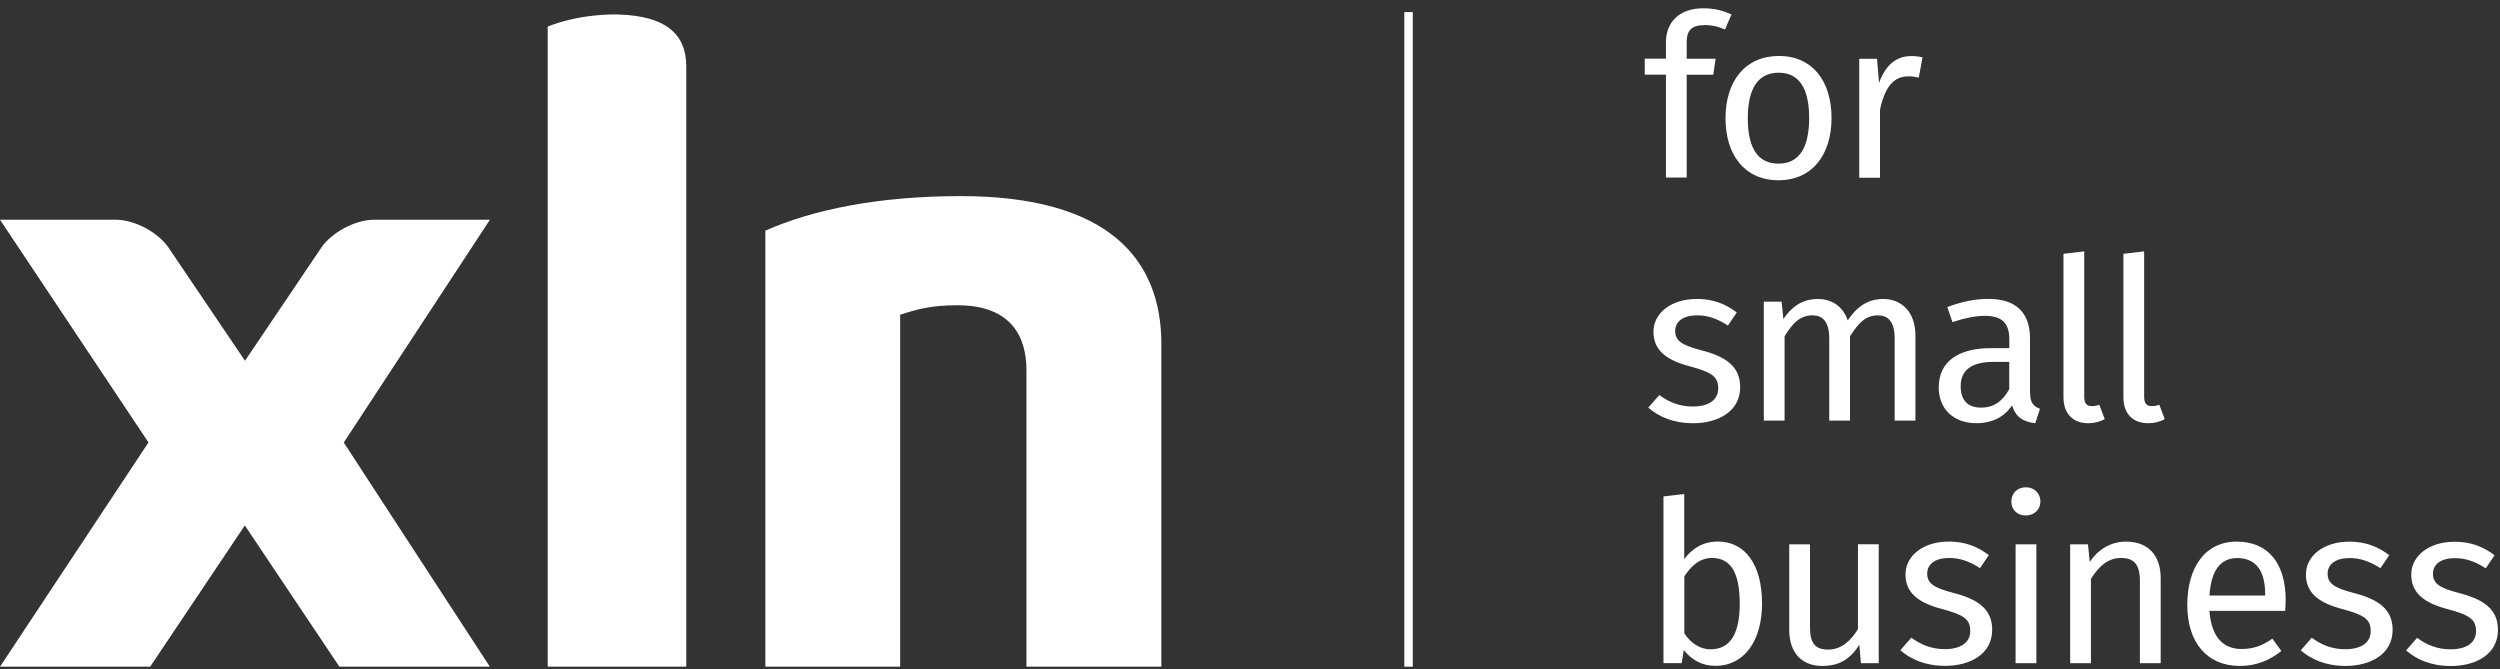
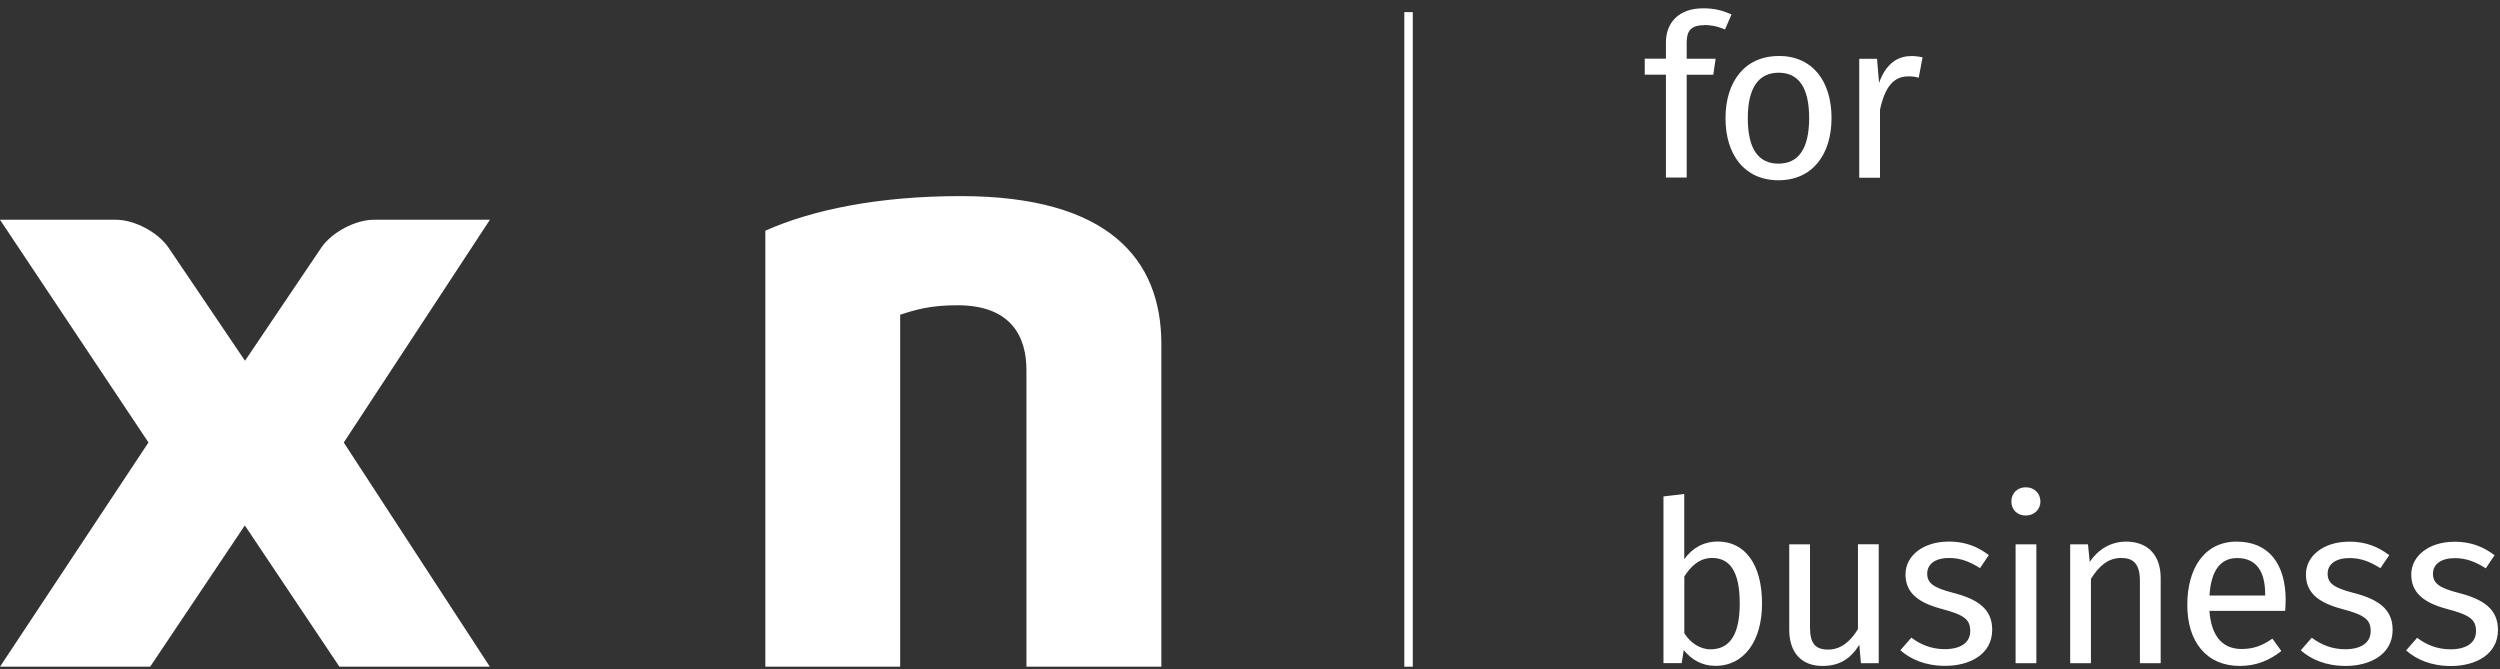
<svg xmlns="http://www.w3.org/2000/svg" width="295px" height="79px" viewBox="0 0 295 79" version="1.1">
  <rect x="0" y="0" width="295" height="79" fill="#333333" stroke="none" />
  <title>logo_300x79</title>
  <g id="Page-1" stroke="none" stroke-width="1" fill="none" fill-rule="evenodd">
    <g id="logo_300x79" transform="translate(0, 0.98)" fill="#FFFFFF" fill-rule="nonzero">
      <rect id="Rectangle" x="165.71" y="0.45" width="1" height="77.24" />
      <g id="Group">
        <path d="M40.56,51.23 L57.8,77.69 L40.05,77.69 L28.89,61.02 L17.72,77.69 L0,77.69 L17.52,51.23 L0,24.95 L13.68,24.95 C15.88,24.95 18.66,26.43 19.9,28.26 L28.91,41.59 L37.9,28.26 C39.14,26.43 41.93,24.95 44.13,24.95 L57.81,24.95 L40.57,51.23 L40.56,51.23 Z" id="Path" />
        <path d="M113.37,22.16 C103.57,22.16 95.82,23.79 90.31,26.24 L90.31,77.69 L106.22,77.69 L106.22,36.16 C108.08,35.55 109.8,35.04 112.97,35.04 C119.39,35.04 121.12,38.82 121.12,42.69 L121.12,77.69 L137.04,77.69 L137.04,39.61 C137.04,29.61 130.81,22.16 113.36,22.16" id="Path" />
-         <path d="M73.09,0.74 C72.99,0.74 72.88,0.73 72.78,0.72 L72.71,0.72 C67.82,0.72 64.63,2.16 64.63,2.16 L64.63,77.69 L80.98,77.69 L80.98,6.85 C80.98,2.96 78.45,0.91 73.08,0.74" id="Path" />
        <path d="M289.59,62.95 C286.69,62.95 284.53,64.57 284.53,66.81 C284.53,68.78 285.73,70.08 288.76,70.88 C291.47,71.6 292.17,72.13 292.17,73.51 C292.17,74.89 291,75.64 289.16,75.64 C287.64,75.64 286.34,75.13 285.22,74.28 L283.92,75.77 C285.14,76.83 286.85,77.61 289.22,77.61 C292.07,77.61 294.76,76.28 294.76,73.35 C294.76,70.9 293.06,69.73 290.1,68.98 C287.84,68.39 287.09,67.86 287.09,66.72 C287.09,65.58 288.07,64.88 289.67,64.88 C290.97,64.88 292.06,65.28 293.32,66.08 L294.36,64.54 C293.03,63.53 291.57,62.94 289.6,62.94 M277.16,62.94 C274.26,62.94 272.1,64.56 272.1,66.8 C272.1,68.77 273.3,70.07 276.33,70.87 C279.04,71.59 279.74,72.12 279.74,73.5 C279.74,74.88 278.57,75.63 276.73,75.63 C275.21,75.63 273.91,75.12 272.79,74.27 L271.49,75.76 C272.71,76.82 274.42,77.6 276.79,77.6 C279.64,77.6 282.33,76.27 282.33,73.34 C282.33,70.89 280.63,69.72 277.67,68.97 C275.41,68.38 274.66,67.85 274.66,66.71 C274.66,65.57 275.65,64.87 277.24,64.87 C278.54,64.87 279.63,65.27 280.89,66.07 L281.93,64.53 C280.6,63.52 279.14,62.93 277.17,62.93 M267.29,69.29 L260.72,69.29 C260.91,66.18 262.13,64.87 263.99,64.87 C266.2,64.87 267.29,66.39 267.29,69.13 L267.29,69.29 Z M269.71,69.85 C269.71,65.56 267.71,62.93 263.93,62.93 C260.15,62.93 258.1,66.04 258.1,70.41 C258.1,74.78 260.39,77.6 264.3,77.6 C266.24,77.6 267.81,76.94 269.2,75.84 L268.14,74.38 C266.92,75.23 265.88,75.6 264.49,75.6 C262.47,75.6 260.95,74.35 260.71,71.1 L269.65,71.1 C269.68,70.78 269.7,70.33 269.7,69.85 M250.88,62.93 C249.04,62.93 247.55,63.89 246.59,65.32 L246.38,63.25 L244.28,63.25 L244.28,77.28 L246.73,77.28 L246.73,67.33 C247.66,65.84 248.73,64.86 250.3,64.86 C251.66,64.86 252.51,65.47 252.51,67.57 L252.51,77.28 L254.96,77.28 L254.96,67.22 C254.96,64.56 253.47,62.93 250.89,62.93 M240.29,63.25 L237.84,63.25 L237.84,77.28 L240.29,77.28 L240.29,63.25 Z M239.04,56.52 C238.03,56.52 237.34,57.24 237.34,58.2 C237.34,59.16 238.03,59.85 239.04,59.85 C240.05,59.85 240.77,59.13 240.77,58.2 C240.77,57.27 240.08,56.52 239.04,56.52 M229.91,62.93 C227.01,62.93 224.85,64.55 224.85,66.79 C224.85,68.76 226.05,70.06 229.08,70.86 C231.79,71.58 232.49,72.11 232.49,73.49 C232.49,74.87 231.32,75.62 229.48,75.62 C227.96,75.62 226.66,75.11 225.54,74.26 L224.24,75.75 C225.46,76.81 227.17,77.59 229.54,77.59 C232.39,77.59 235.08,76.26 235.08,73.33 C235.08,70.88 233.38,69.71 230.42,68.96 C228.16,68.37 227.41,67.84 227.41,66.7 C227.41,65.56 228.4,64.86 229.99,64.86 C231.29,64.86 232.38,65.26 233.64,66.06 L234.68,64.52 C233.35,63.51 231.89,62.92 229.92,62.92 M221.69,63.24 L219.24,63.24 L219.24,73.25 C218.39,74.66 217.25,75.67 215.73,75.67 C214.21,75.67 213.58,74.95 213.58,73.04 L213.58,63.25 L211.13,63.25 L211.13,73.31 C211.13,76.05 212.59,77.6 215.04,77.6 C217.03,77.6 218.34,76.8 219.4,75.1 L219.59,77.28 L221.69,77.28 L221.69,63.25 L221.69,63.24 Z M201.84,75.64 C200.59,75.64 199.47,74.87 198.75,73.75 L198.75,67.04 C199.47,65.92 200.48,64.86 202.02,64.86 C203.99,64.86 205.29,66.24 205.29,70.24 C205.29,74.24 203.88,75.64 201.83,75.64 M202.71,62.92 C201.01,62.92 199.7,63.69 198.74,65 L198.74,57.31 L196.29,57.6 L196.29,77.27 L198.44,77.27 L198.68,75.73 C199.64,76.9 200.86,77.59 202.41,77.59 C205.82,77.59 207.92,74.64 207.92,70.24 C207.92,65.56 205.87,62.92 202.7,62.92" id="Shape" />
-         <path d="M253.5,48.96 C254.22,48.96 254.91,48.77 255.44,48.48 L254.8,46.78 C254.53,46.89 254.24,46.94 253.89,46.94 C253.25,46.94 253.01,46.57 253.01,45.82 L253.01,28.68 L250.56,28.97 L250.56,45.87 C250.56,47.87 251.7,48.96 253.49,48.96 M246.42,48.96 C247.14,48.96 247.83,48.77 248.36,48.48 L247.72,46.78 C247.45,46.89 247.16,46.94 246.82,46.94 C246.18,46.94 245.94,46.57 245.94,45.82 L245.94,28.68 L243.49,28.97 L243.49,45.87 C243.49,47.87 244.63,48.96 246.42,48.96 M233.78,47.12 C232.18,47.12 231.36,46.24 231.36,44.59 C231.36,42.68 232.66,41.72 235.25,41.72 L237.09,41.72 L237.09,44.94 C236.29,46.4 235.23,47.12 233.79,47.12 M239.54,45.36 L239.54,38.95 C239.54,36.02 238,34.29 234.62,34.29 C233.05,34.29 231.51,34.61 229.78,35.25 L230.39,37.03 C231.83,36.55 233.13,36.29 234.17,36.29 C236.11,36.29 237.1,37.03 237.1,39.06 L237.1,40.1 L234.94,40.1 C231.03,40.1 228.77,41.72 228.77,44.73 C228.77,47.23 230.45,48.96 233.24,48.96 C234.94,48.96 236.43,48.32 237.42,46.86 C237.85,48.24 238.75,48.8 240.16,48.96 L240.72,47.26 C240,46.99 239.55,46.59 239.55,45.37 M222.21,34.3 C220.32,34.3 219.04,35.31 218.03,36.83 C217.5,35.23 216.22,34.3 214.49,34.3 C212.65,34.3 211.38,35.26 210.44,36.67 L210.23,34.62 L208.13,34.62 L208.13,48.65 L210.58,48.65 L210.58,38.7 C211.51,37.21 212.36,36.23 213.88,36.23 C214.95,36.23 215.85,36.84 215.85,38.94 L215.85,48.65 L218.3,48.65 L218.3,38.7 C219.26,37.21 220.08,36.23 221.6,36.23 C222.67,36.23 223.57,36.84 223.57,38.94 L223.57,48.65 L226.02,48.65 L226.02,38.59 C226.02,35.96 224.5,34.3 222.21,34.3 M200.17,34.3 C197.27,34.3 195.11,35.92 195.11,38.16 C195.11,40.13 196.31,41.43 199.34,42.23 C202.05,42.95 202.75,43.48 202.75,44.86 C202.75,46.24 201.58,46.99 199.74,46.99 C198.22,46.99 196.92,46.48 195.8,45.63 L194.5,47.12 C195.72,48.18 197.43,48.96 199.8,48.96 C202.65,48.96 205.34,47.63 205.34,44.7 C205.34,42.25 203.64,41.08 200.68,40.33 C198.42,39.74 197.67,39.21 197.67,38.07 C197.67,36.93 198.66,36.23 200.25,36.23 C201.55,36.23 202.64,36.63 203.9,37.43 L204.94,35.89 C203.61,34.88 202.15,34.29 200.18,34.29" id="Shape" />
        <path d="M225.48,5.64 C223.78,5.64 222.47,6.7 221.73,8.81 L221.49,5.96 L219.39,5.96 L219.39,19.99 L221.84,19.99 L221.84,11.97 C222.42,9.28 223.44,8.03 225.19,8.03 C225.7,8.03 225.99,8.08 226.41,8.19 L226.86,5.79 C226.43,5.68 225.93,5.63 225.48,5.63 M209.89,7.6 C212.2,7.6 213.48,9.3 213.48,12.95 C213.48,16.6 212.2,18.33 209.86,18.33 C207.52,18.33 206.24,16.63 206.24,12.98 C206.24,9.33 207.54,7.6 209.89,7.6 M209.89,5.63 C205.9,5.63 203.61,8.64 203.61,12.97 C203.61,17.3 205.87,20.29 209.86,20.29 C213.85,20.29 216.12,17.28 216.12,12.94 C216.12,8.6 213.88,5.62 209.89,5.62 M201.1,1.97 C201.82,1.97 202.64,2.1 203.55,2.5 L204.32,0.72 C203.2,0.24 202.3,-4.4408921e-15 200.97,-4.4408921e-15 C198.12,-4.4408921e-15 196.58,1.68 196.58,4.02 L196.58,5.94 L194.08,5.94 L194.08,7.83 L196.58,7.83 L196.58,19.97 L199.03,19.97 L199.03,7.84 L202.17,7.84 L202.44,5.95 L199.03,5.95 L199.03,4.01 C199.03,2.65 199.56,1.99 201.11,1.99" id="Shape" />
      </g>
    </g>
  </g>
</svg>